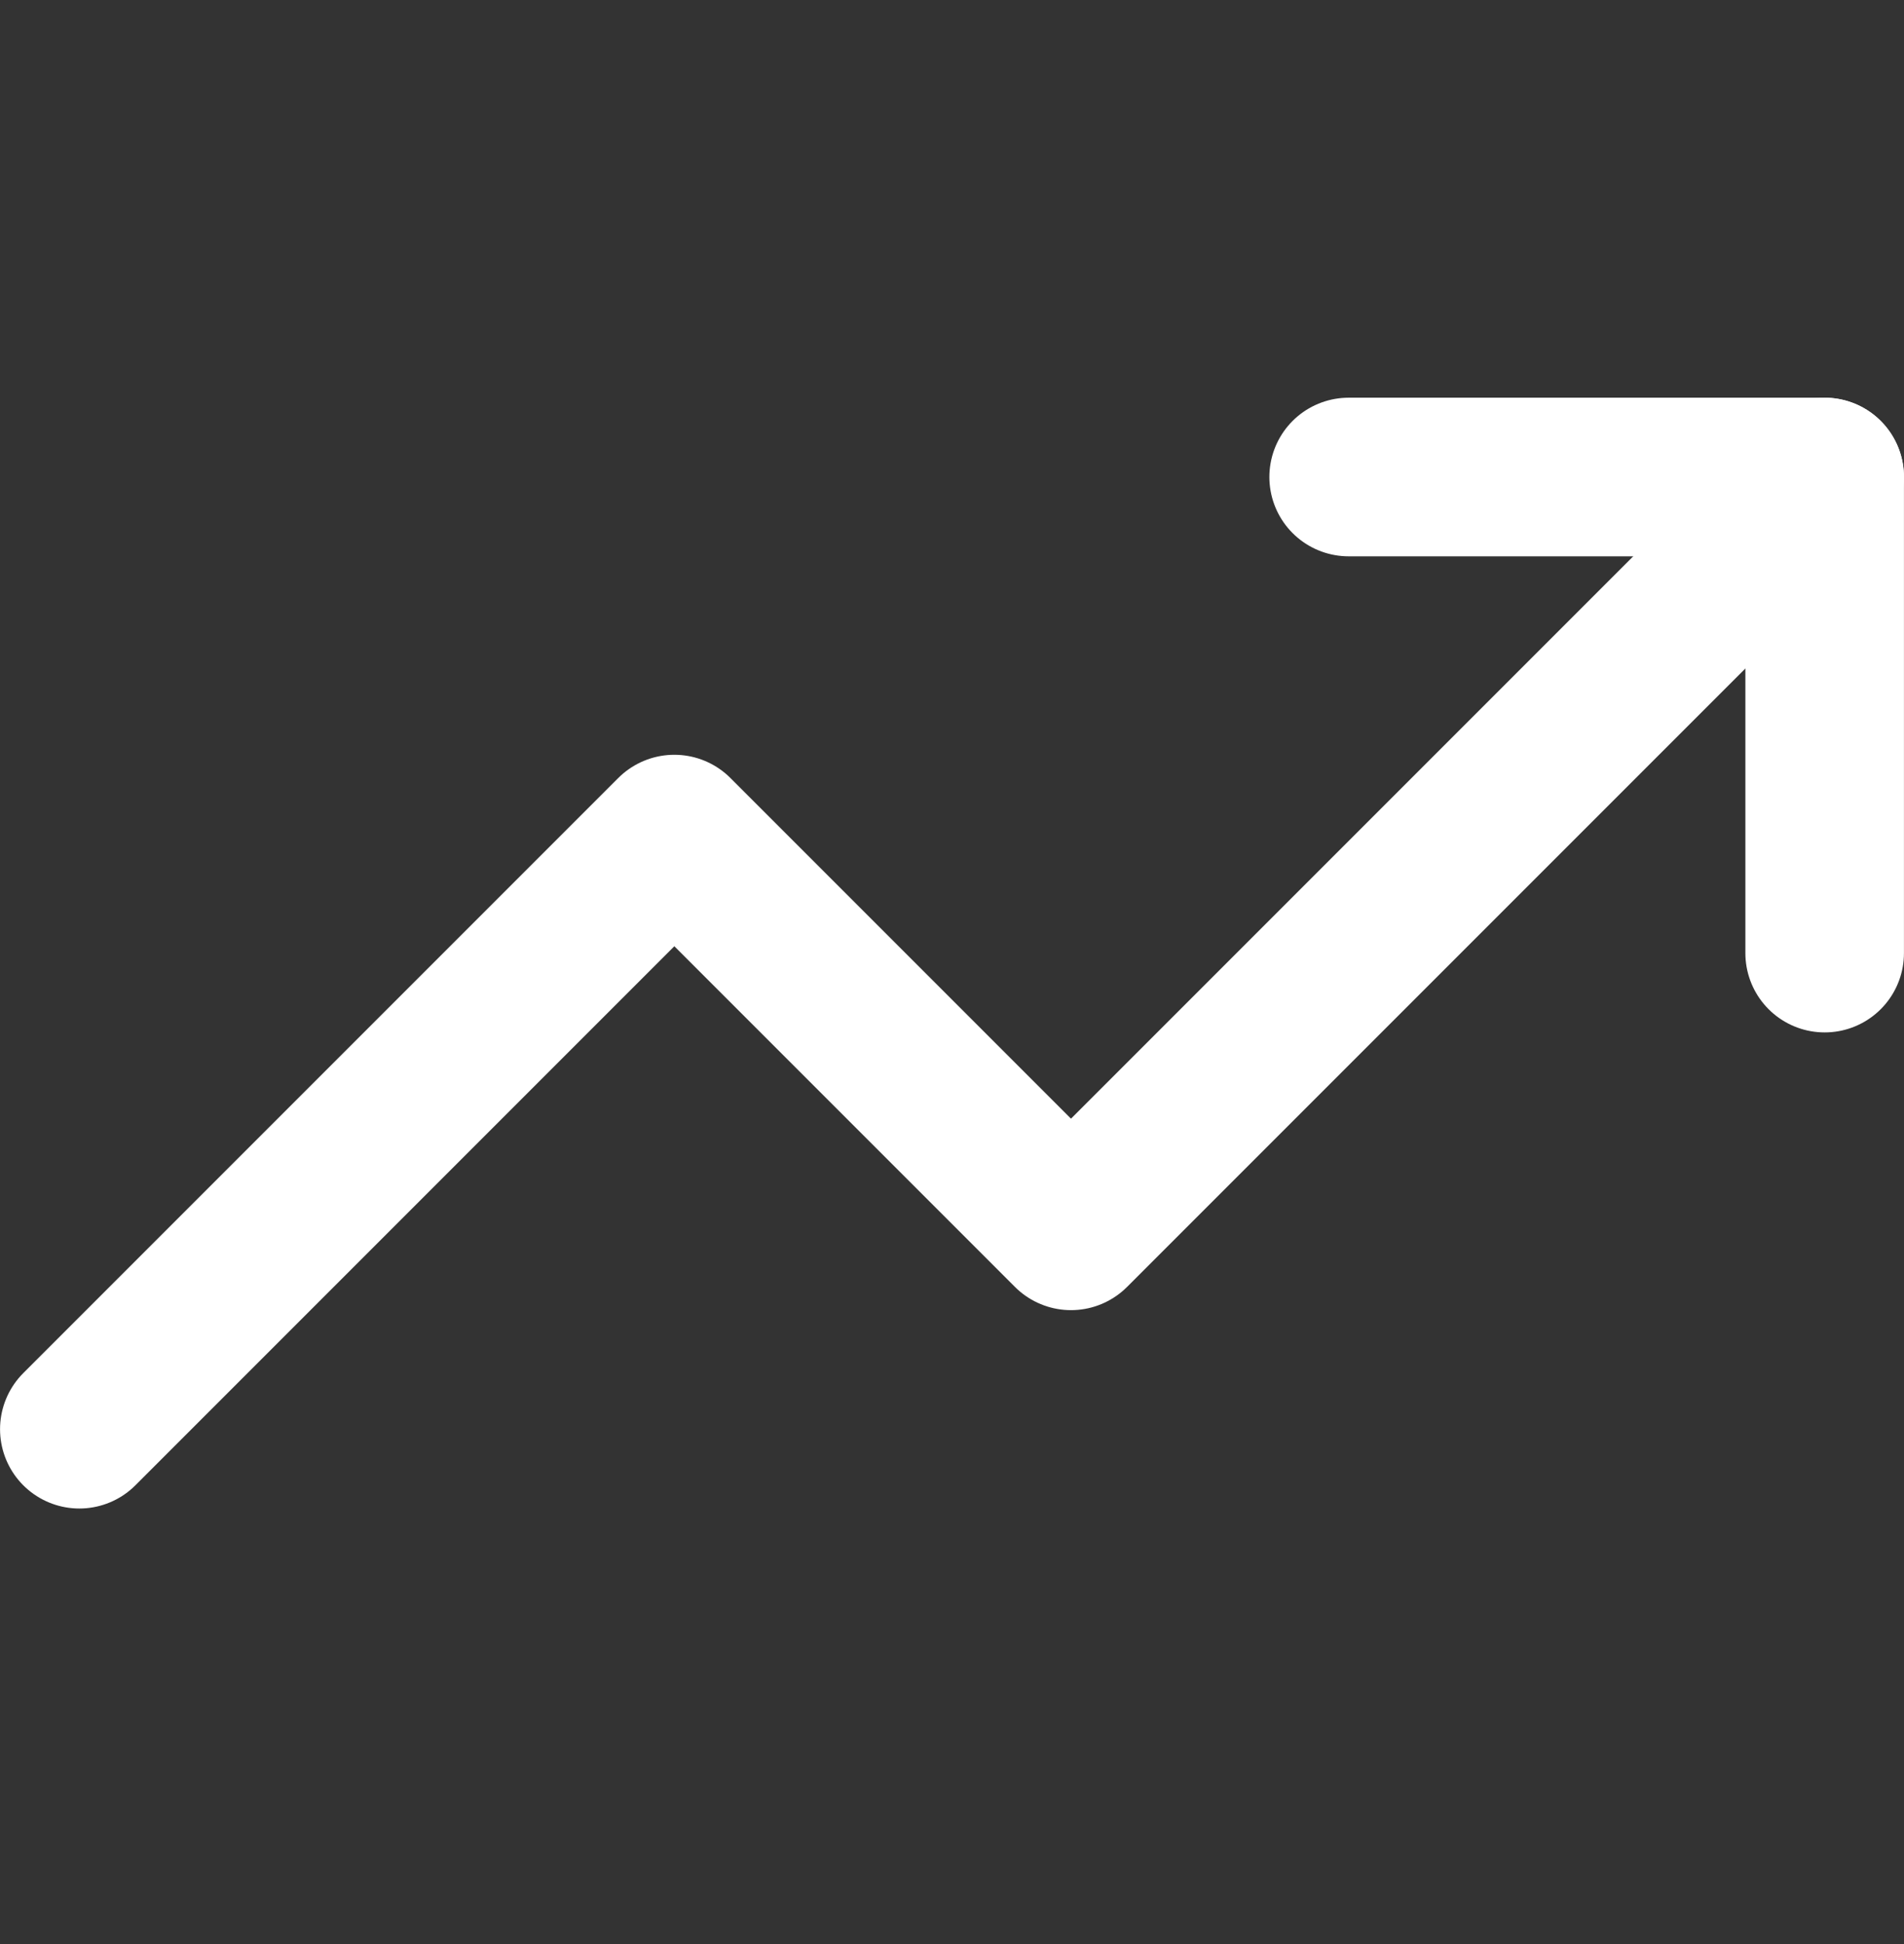
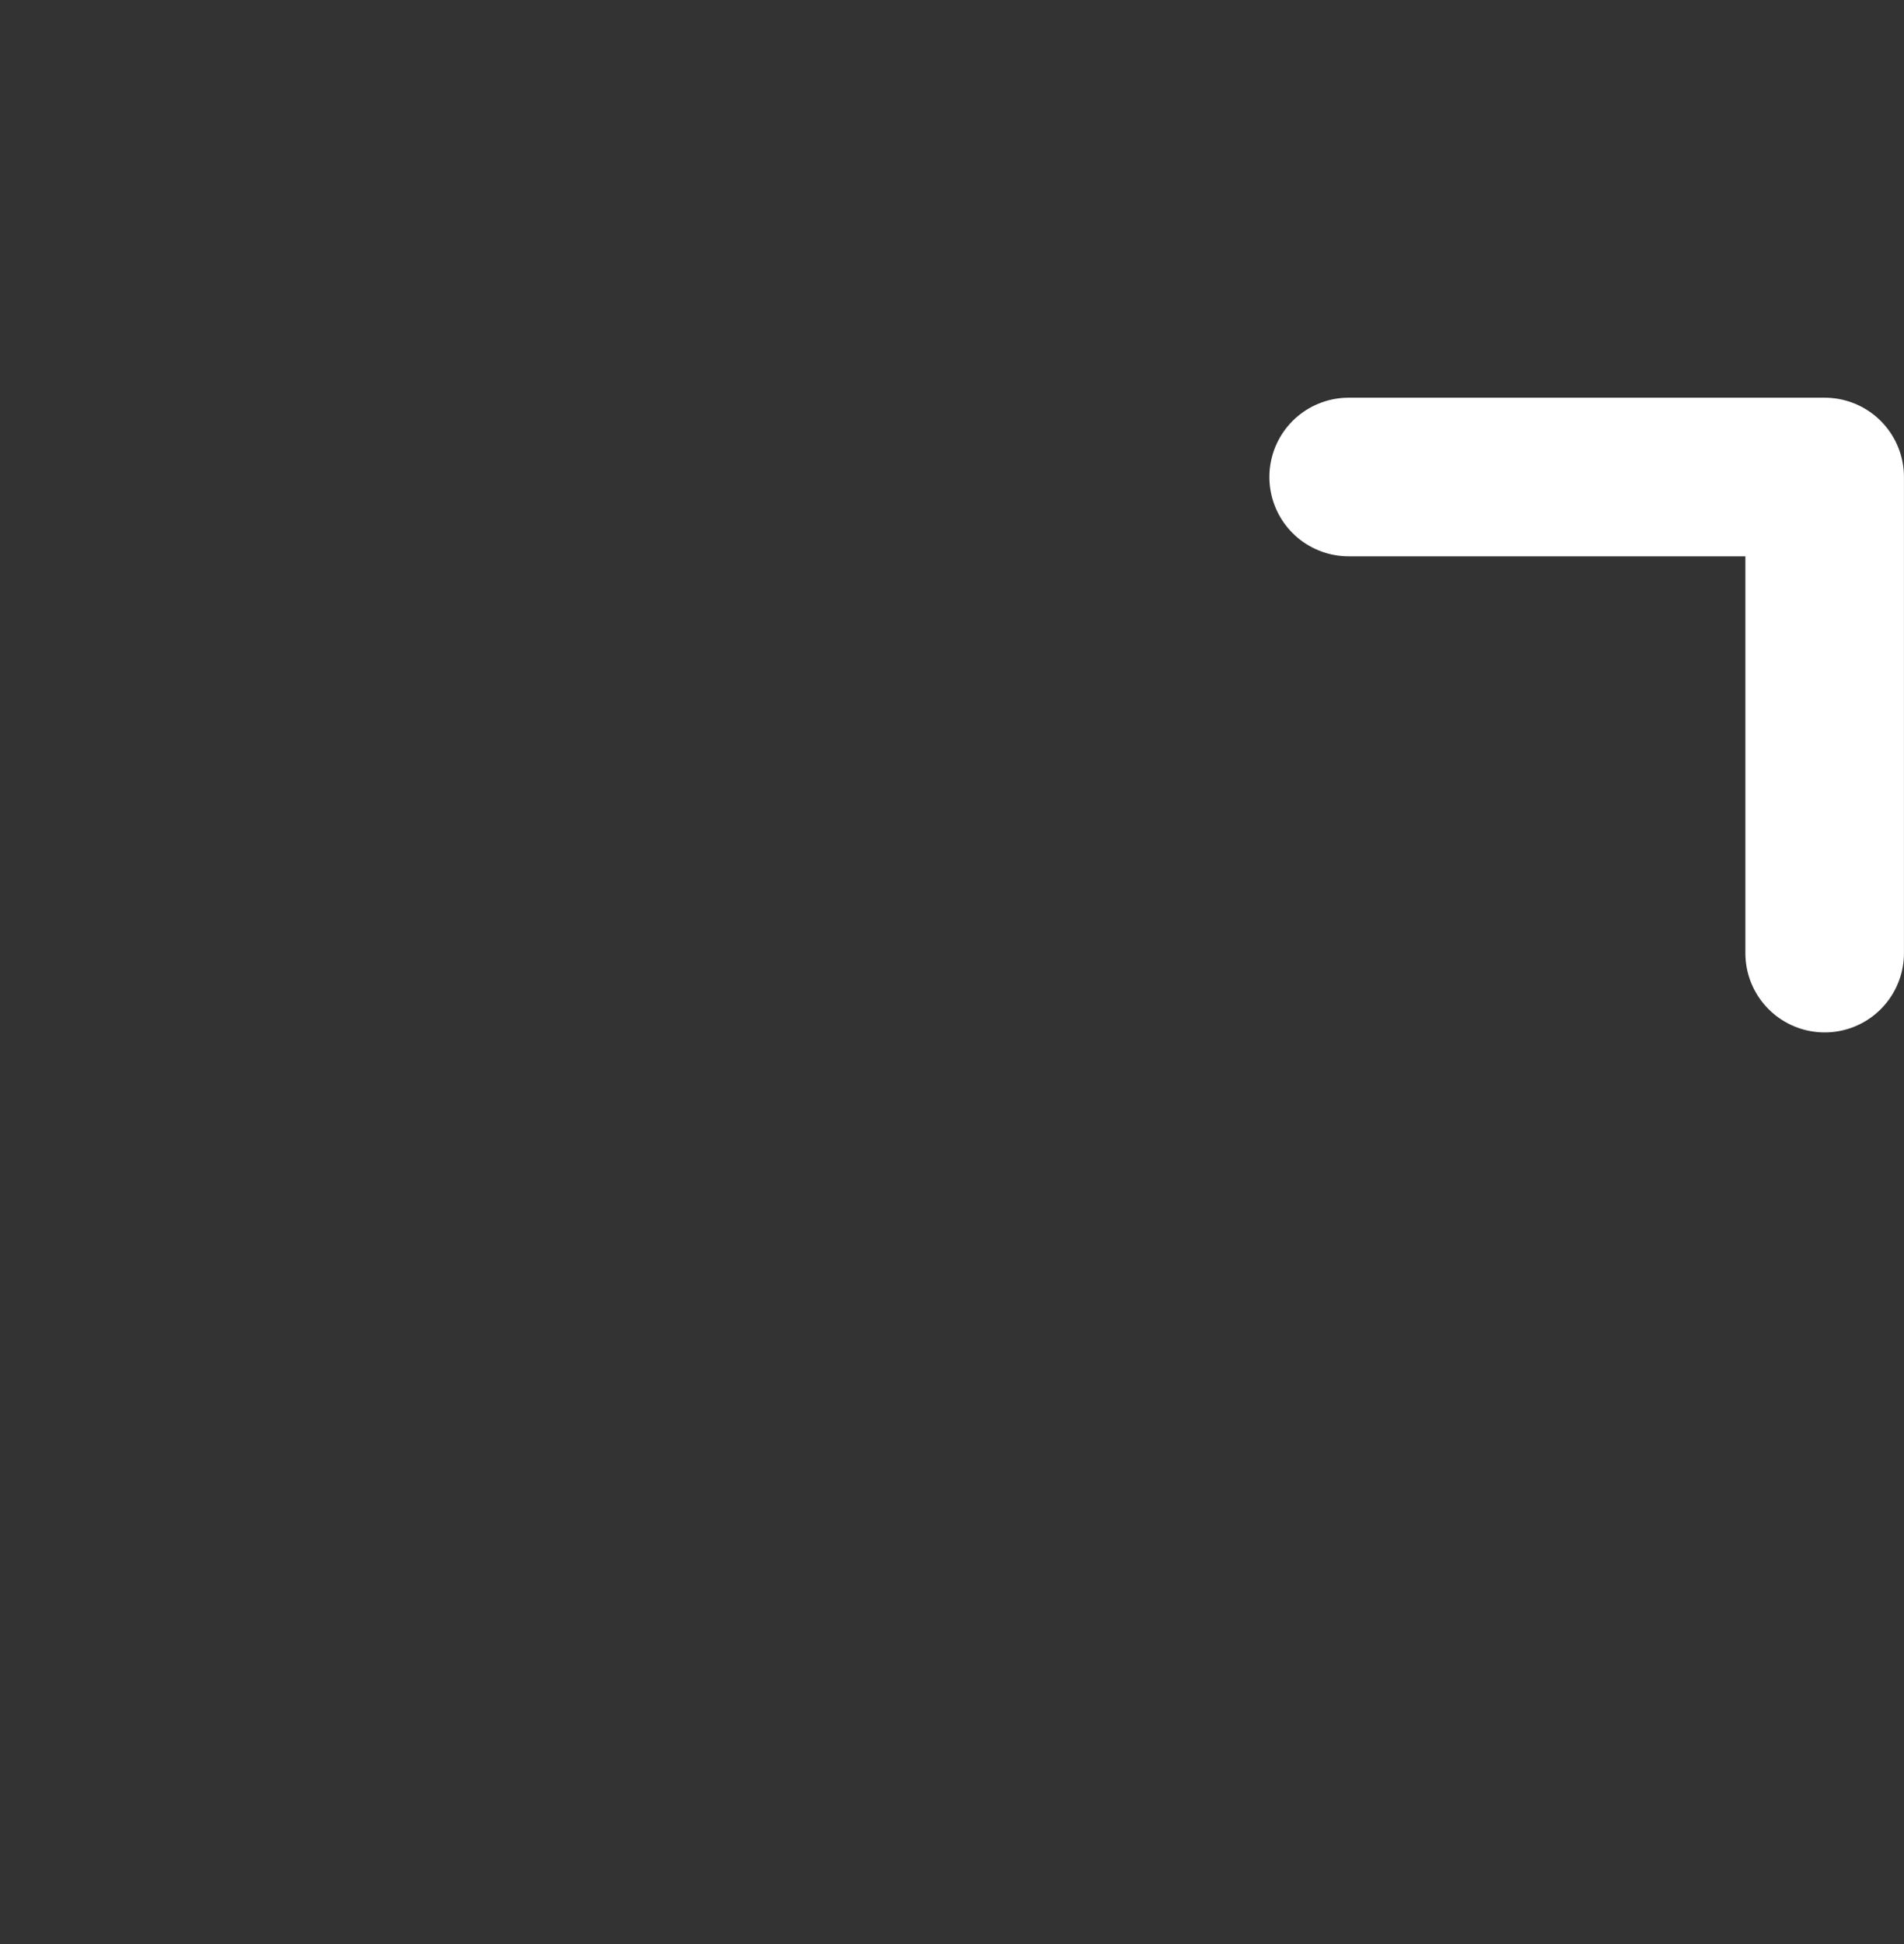
<svg xmlns="http://www.w3.org/2000/svg" width="48" height="49" viewBox="0 0 48 49" fill="none">
  <rect x="0" y="0" width="48" height="49" fill="#333333" stroke="none" />
-   <path d="M46 12.023L27 31.023L17 21.023L2 36.023" stroke="white" stroke-width="3.998" stroke-linecap="round" stroke-linejoin="round" />
  <path d="M34 12.023H46V24.023" stroke="white" stroke-width="3.998" stroke-linecap="round" stroke-linejoin="round" />
</svg>